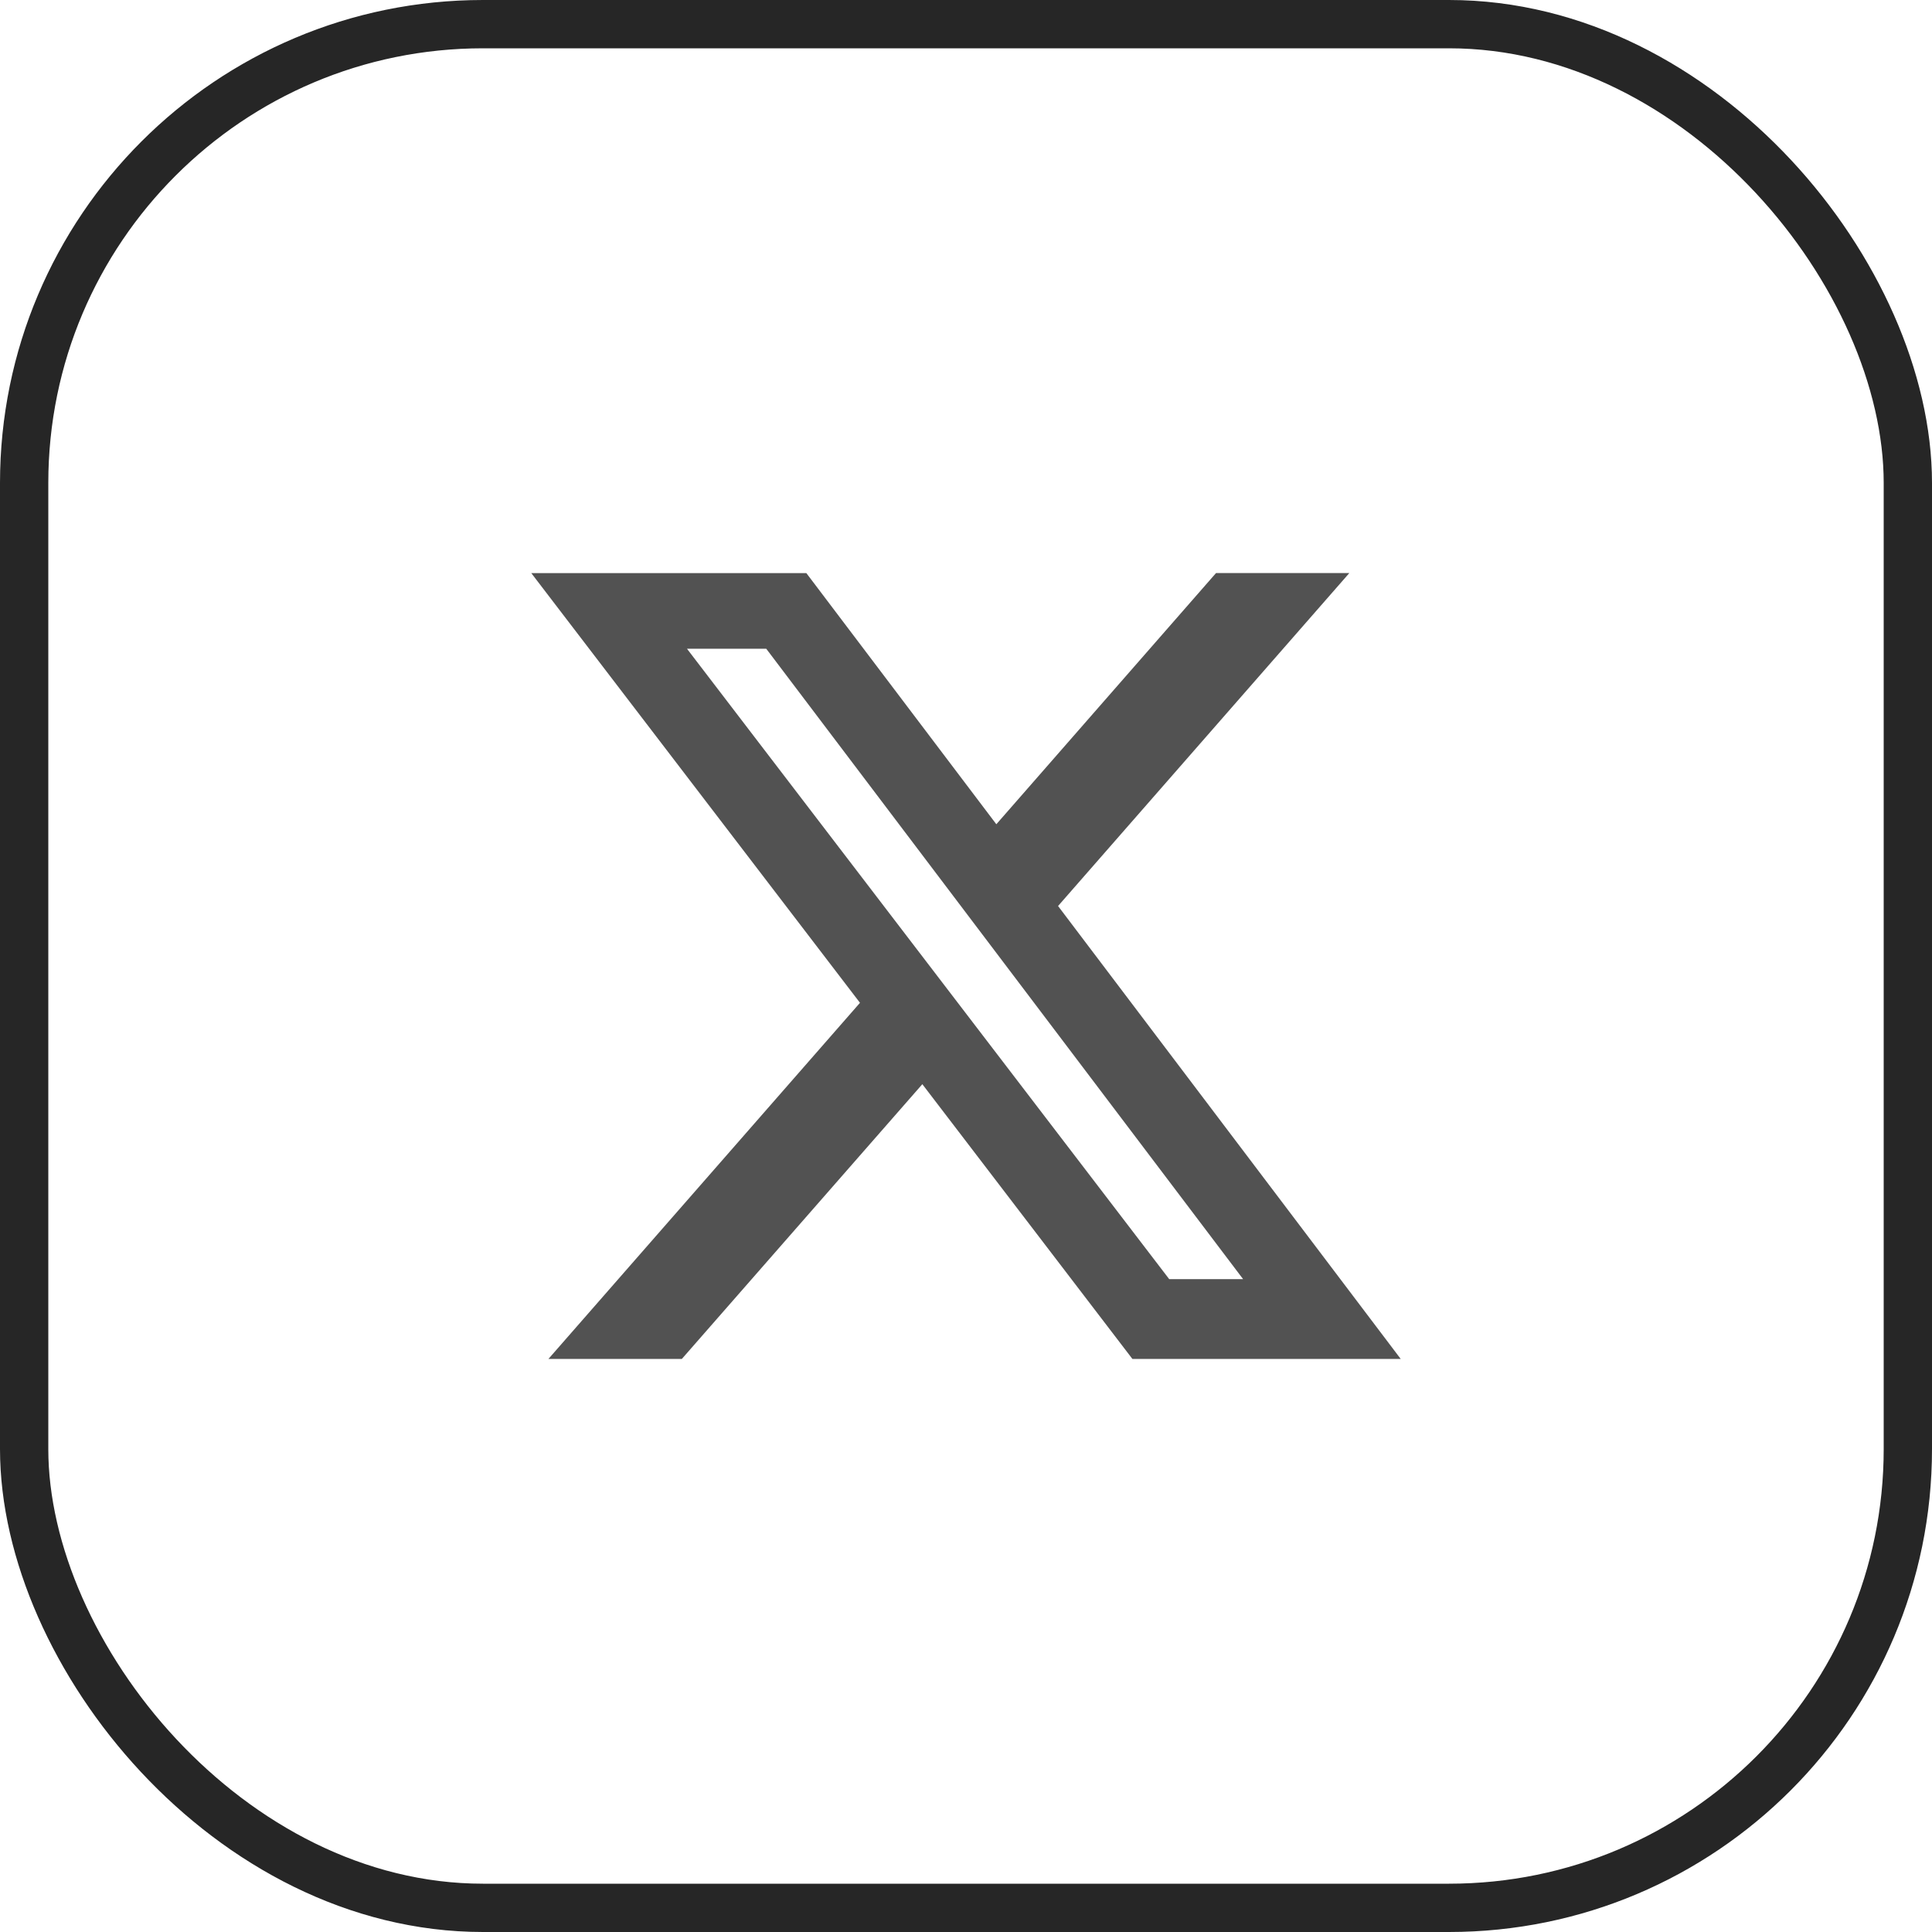
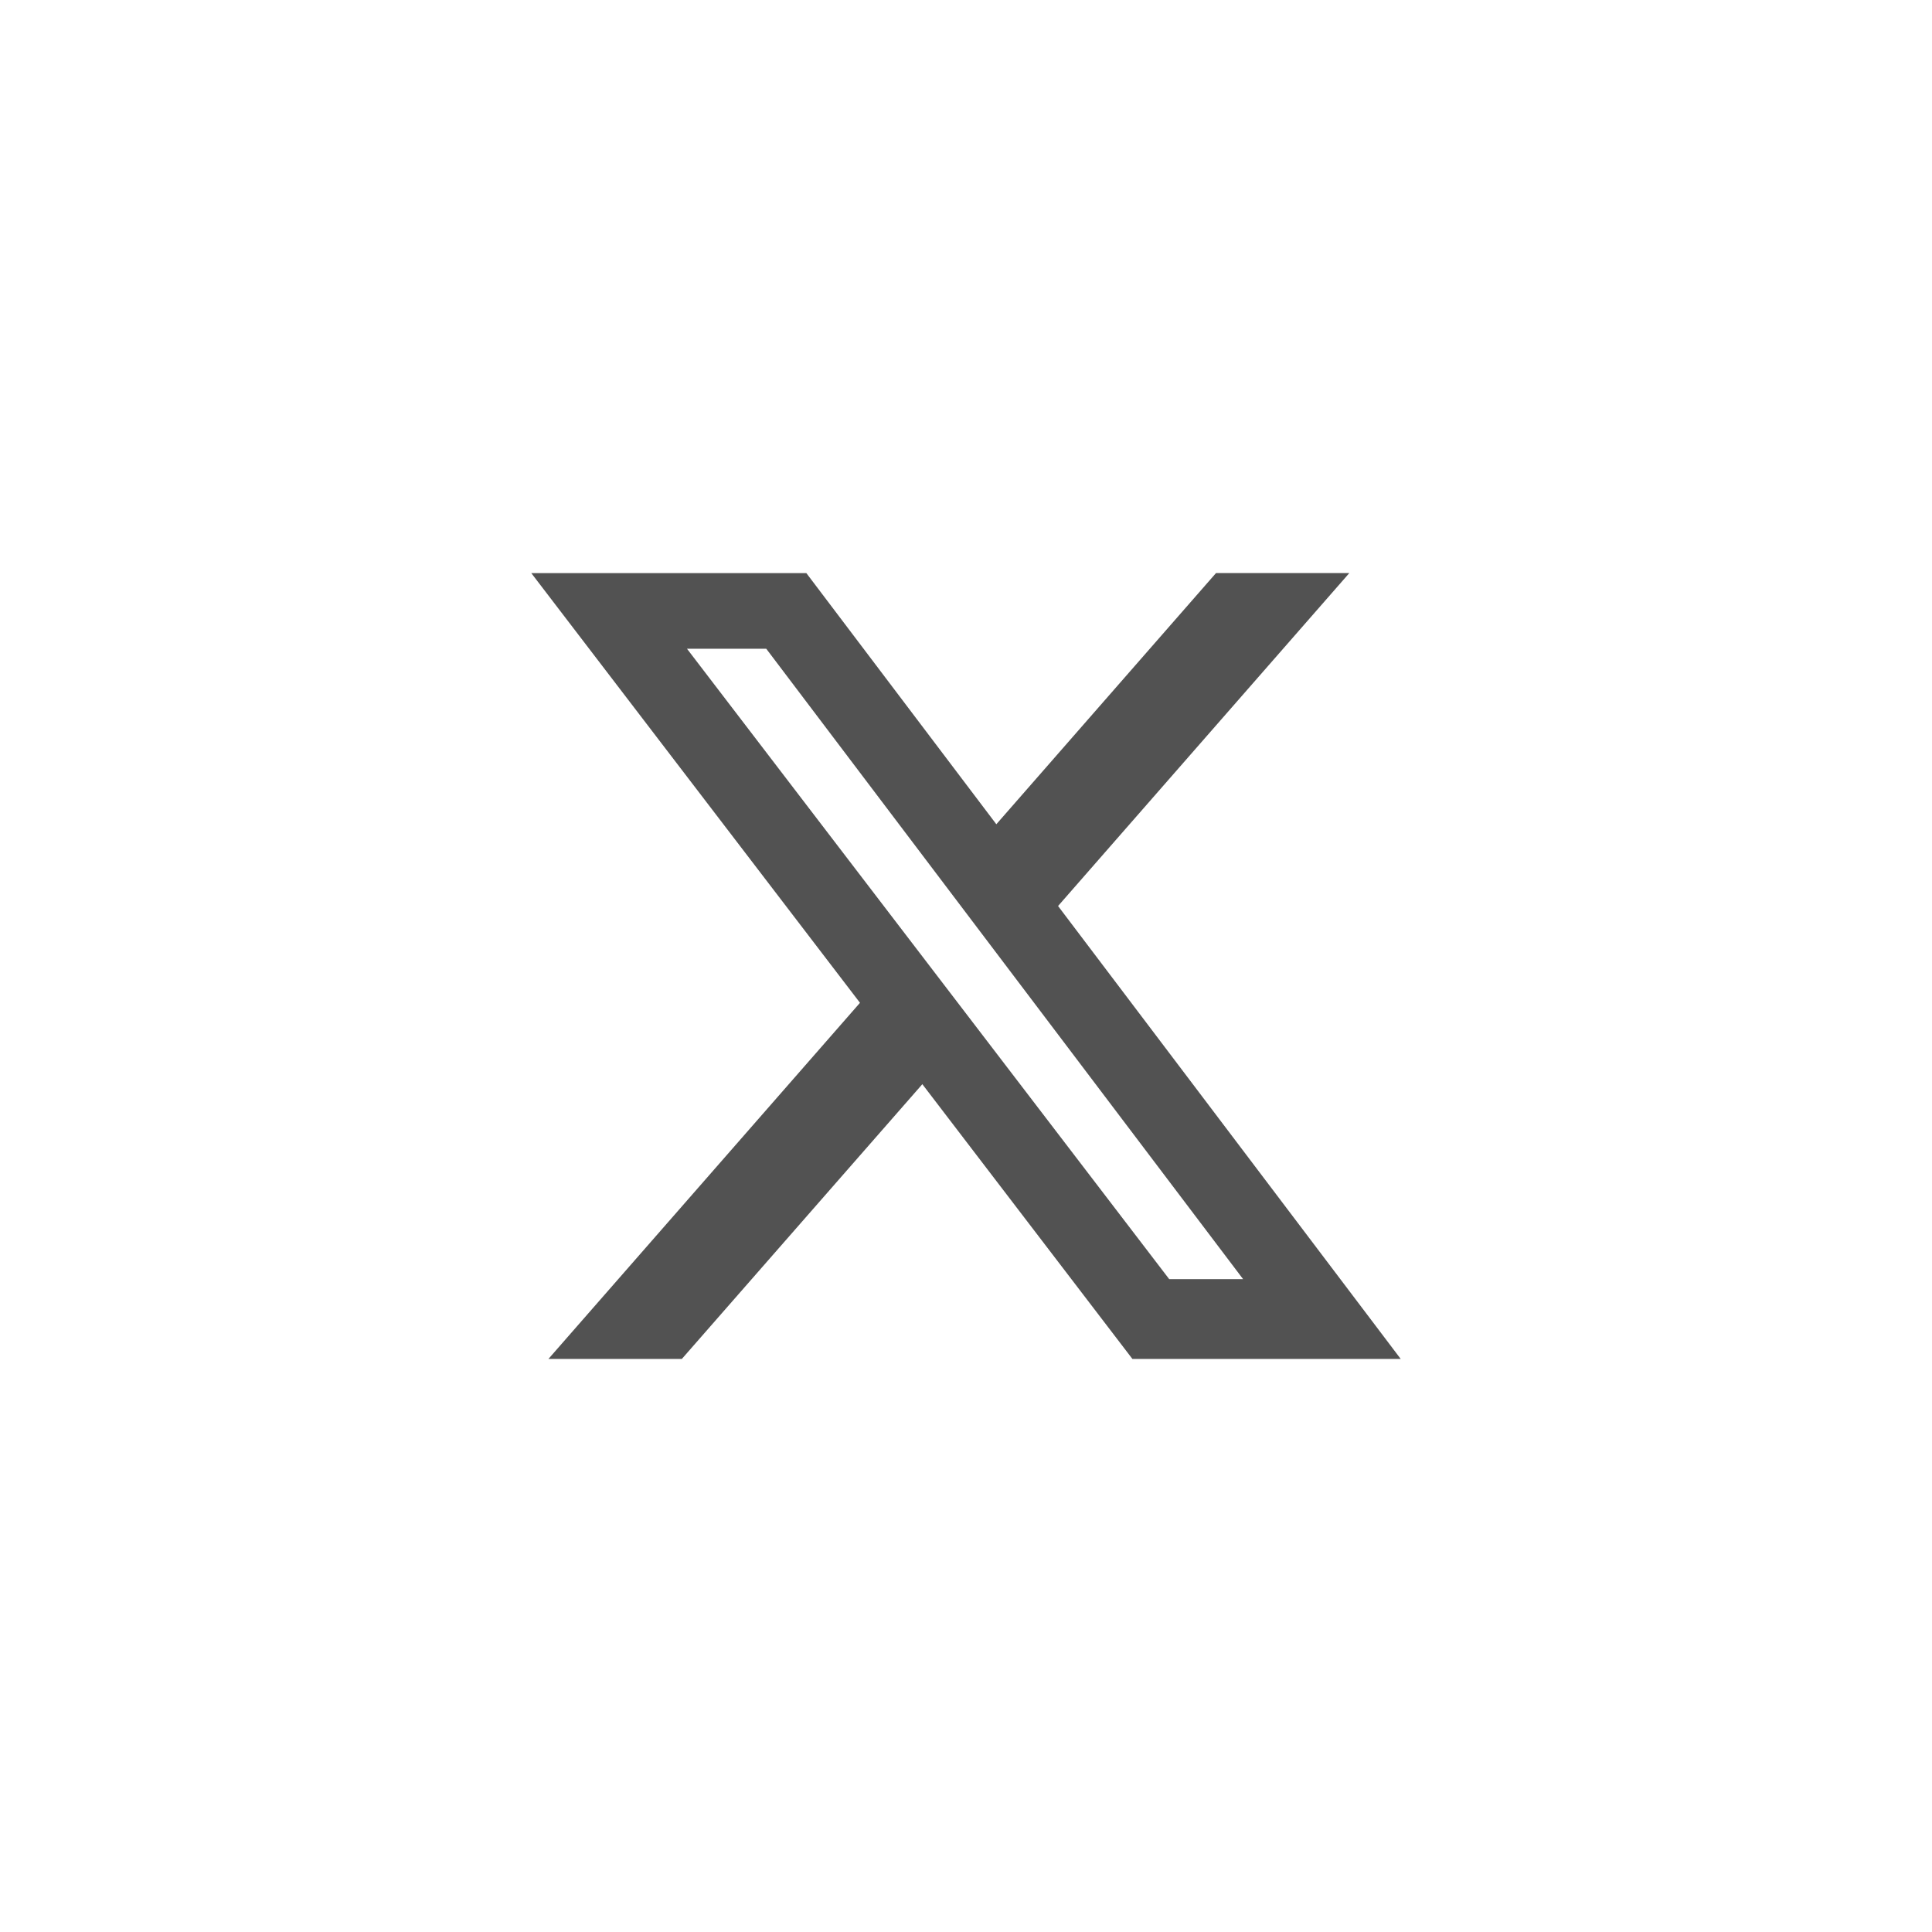
<svg xmlns="http://www.w3.org/2000/svg" width="40" height="40" viewBox="0 0 40 40" fill="none">
-   <rect x="0.5" y="0.5" width="39" height="39" rx="9.5" stroke="#262626" />
  <g clip-path="url(#clip0_5144_417)">
    <path d="M25.176 11.865H27.936L21.906 18.758L29 28.135H23.445L19.096 22.447L14.117 28.135H11.355L17.805 20.762L11 11.866H16.695L20.628 17.065L25.176 11.865ZM24.207 26.483H25.737L15.864 13.431H14.223L24.207 26.483Z" fill="#525252" />
  </g>
  <defs>
    <clipPath id="clip0_5144_417">
      <rect width="18" height="18" fill="white" transform="translate(11 11)" />
    </clipPath>
  </defs>
</svg>